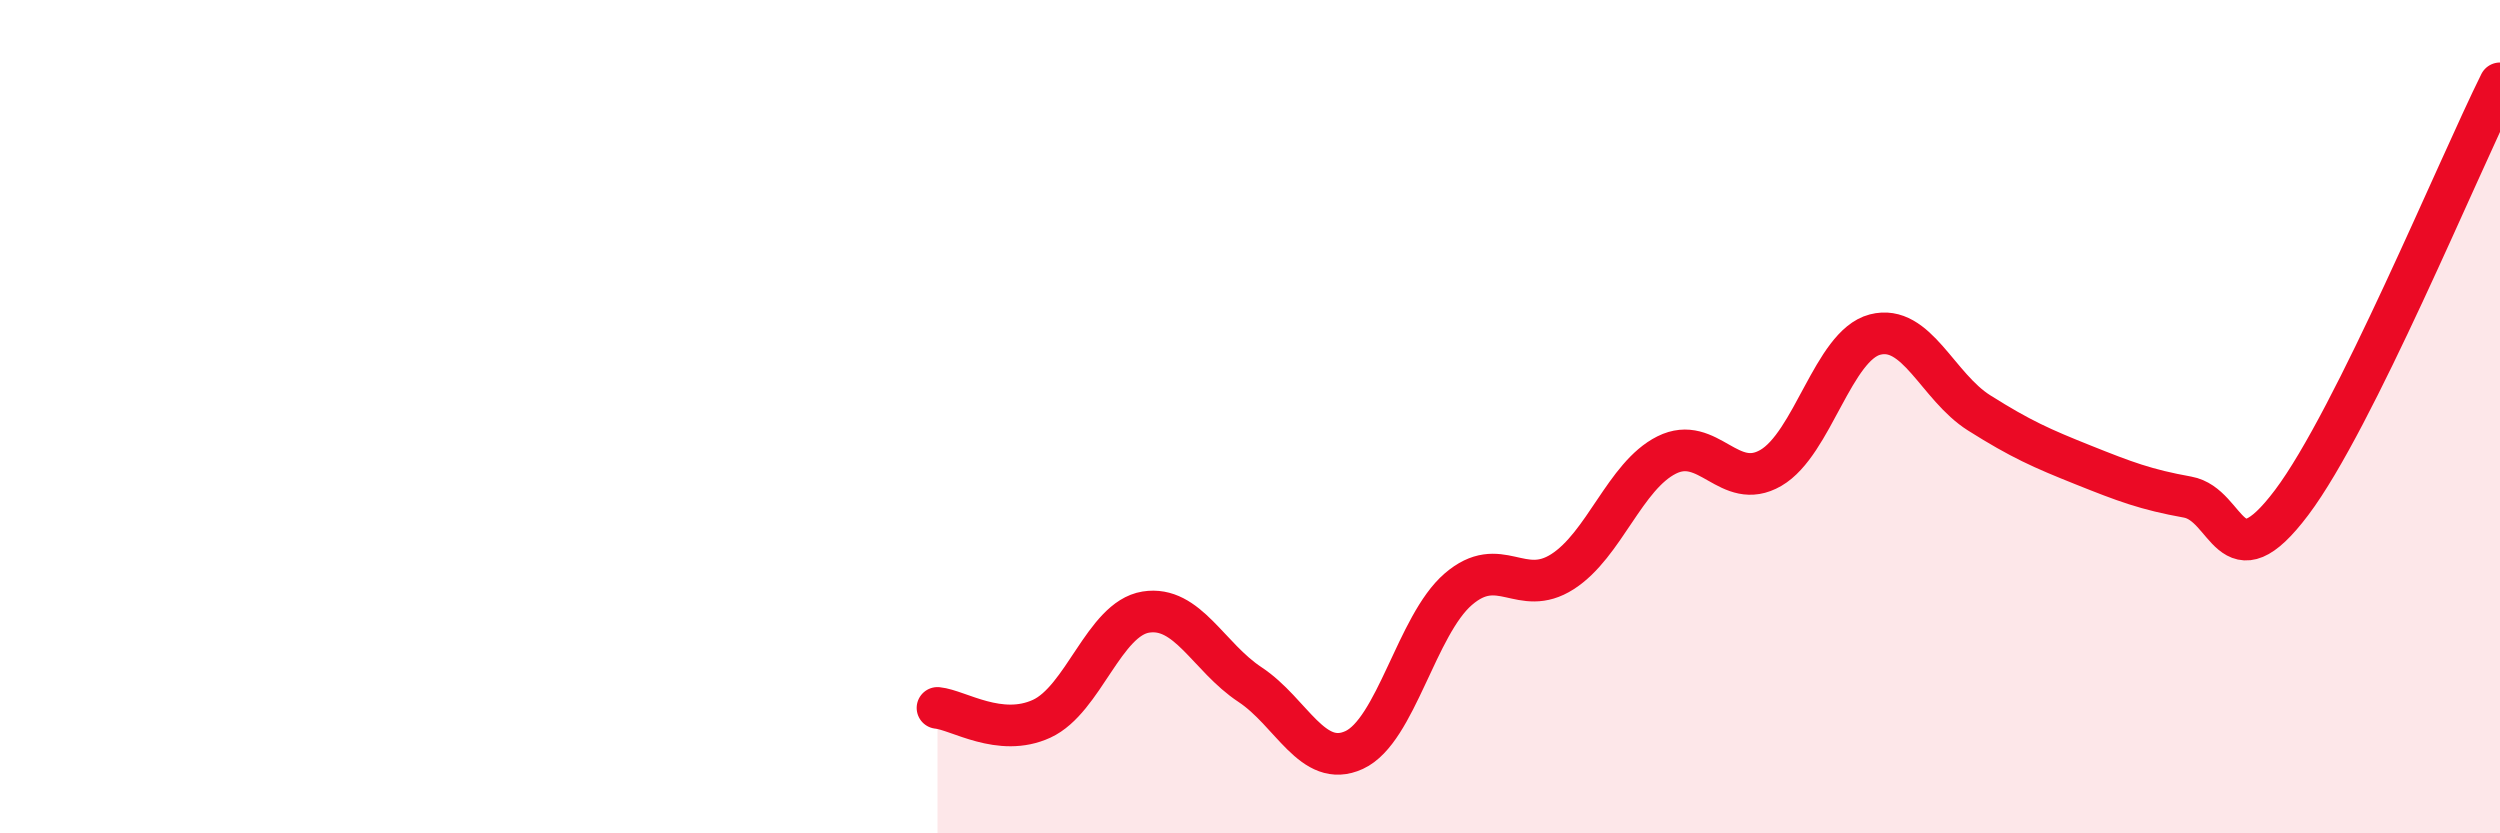
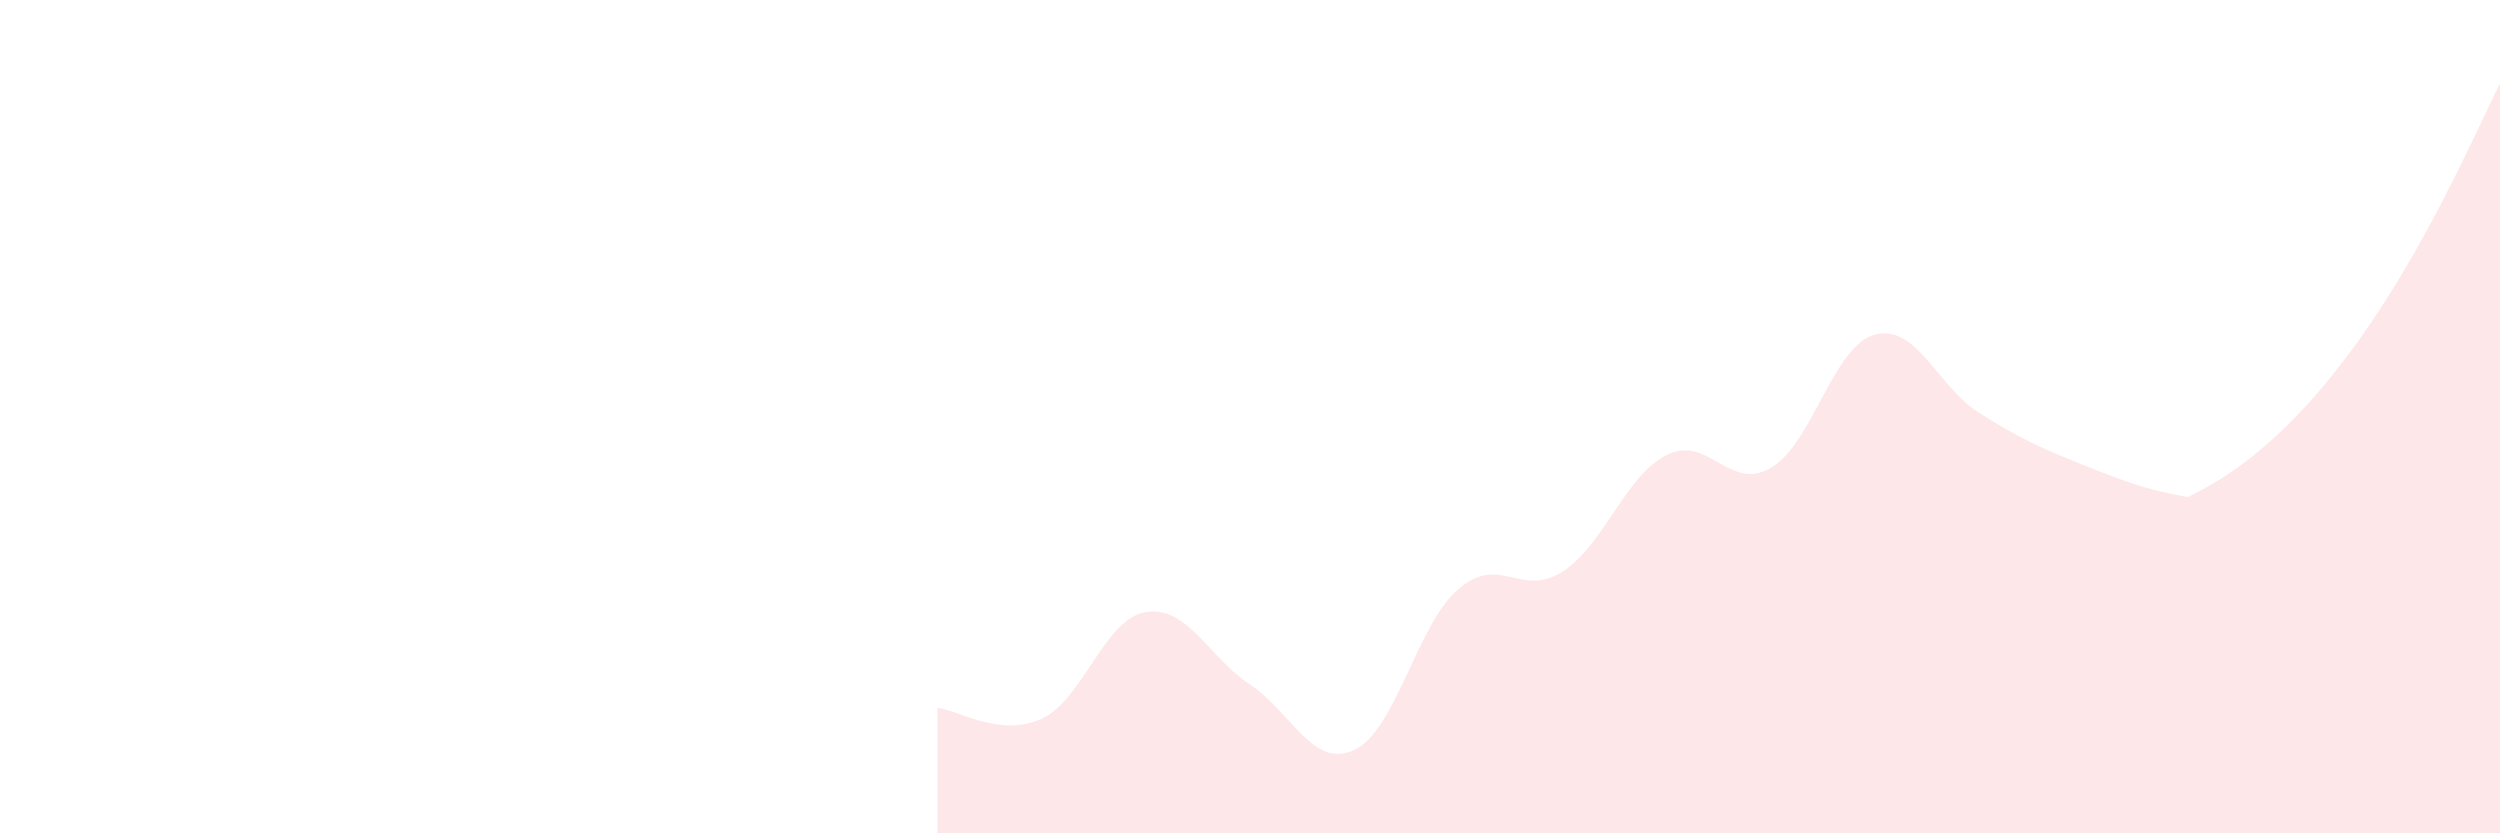
<svg xmlns="http://www.w3.org/2000/svg" width="60" height="20" viewBox="0 0 60 20">
-   <path d="M 22.5,16.99 C 23,17.04 24,17.71 25,17.25 C 26,16.79 26.5,14.85 27.5,14.69 C 28.5,14.53 29,15.77 30,16.43 C 31,17.09 31.5,18.46 32.5,18 C 33.5,17.54 34,15 35,14.14 C 36,13.28 36.5,14.36 37.5,13.72 C 38.5,13.08 39,11.42 40,10.92 C 41,10.42 41.5,11.81 42.5,11.23 C 43.5,10.65 44,8.29 45,8.03 C 46,7.77 46.5,9.28 47.5,9.91 C 48.5,10.54 49,10.76 50,11.16 C 51,11.56 51.5,11.75 52.5,11.93 C 53.5,12.11 53.5,14.05 55,12.06 C 56.5,10.07 59,4.01 60,2L60 20L22.5 20Z" fill="#EB0A25" opacity="0.1" stroke-linecap="round" stroke-linejoin="round" />
-   <path d="M 22.5,16.99 C 23,17.04 24,17.71 25,17.25 C 26,16.79 26.5,14.85 27.5,14.69 C 28.5,14.53 29,15.77 30,16.43 C 31,17.09 31.5,18.46 32.5,18 C 33.5,17.54 34,15 35,14.14 C 36,13.28 36.5,14.36 37.5,13.72 C 38.5,13.08 39,11.42 40,10.92 C 41,10.42 41.5,11.81 42.5,11.23 C 43.5,10.65 44,8.29 45,8.03 C 46,7.77 46.5,9.28 47.5,9.91 C 48.5,10.54 49,10.76 50,11.16 C 51,11.56 51.5,11.75 52.5,11.93 C 53.5,12.11 53.5,14.05 55,12.06 C 56.5,10.07 59,4.01 60,2" stroke="#EB0A25" stroke-width="1" fill="none" stroke-linecap="round" stroke-linejoin="round" />
+   <path d="M 22.5,16.99 C 23,17.04 24,17.71 25,17.25 C 26,16.79 26.5,14.85 27.5,14.69 C 28.5,14.53 29,15.77 30,16.43 C 31,17.09 31.5,18.46 32.5,18 C 33.5,17.54 34,15 35,14.14 C 36,13.28 36.5,14.36 37.5,13.72 C 38.5,13.08 39,11.42 40,10.92 C 41,10.42 41.5,11.81 42.5,11.23 C 43.5,10.65 44,8.29 45,8.03 C 46,7.77 46.5,9.28 47.5,9.91 C 48.5,10.54 49,10.76 50,11.16 C 51,11.56 51.5,11.75 52.5,11.93 C 56.5,10.07 59,4.01 60,2L60 20L22.5 20Z" fill="#EB0A25" opacity="0.1" stroke-linecap="round" stroke-linejoin="round" />
</svg>